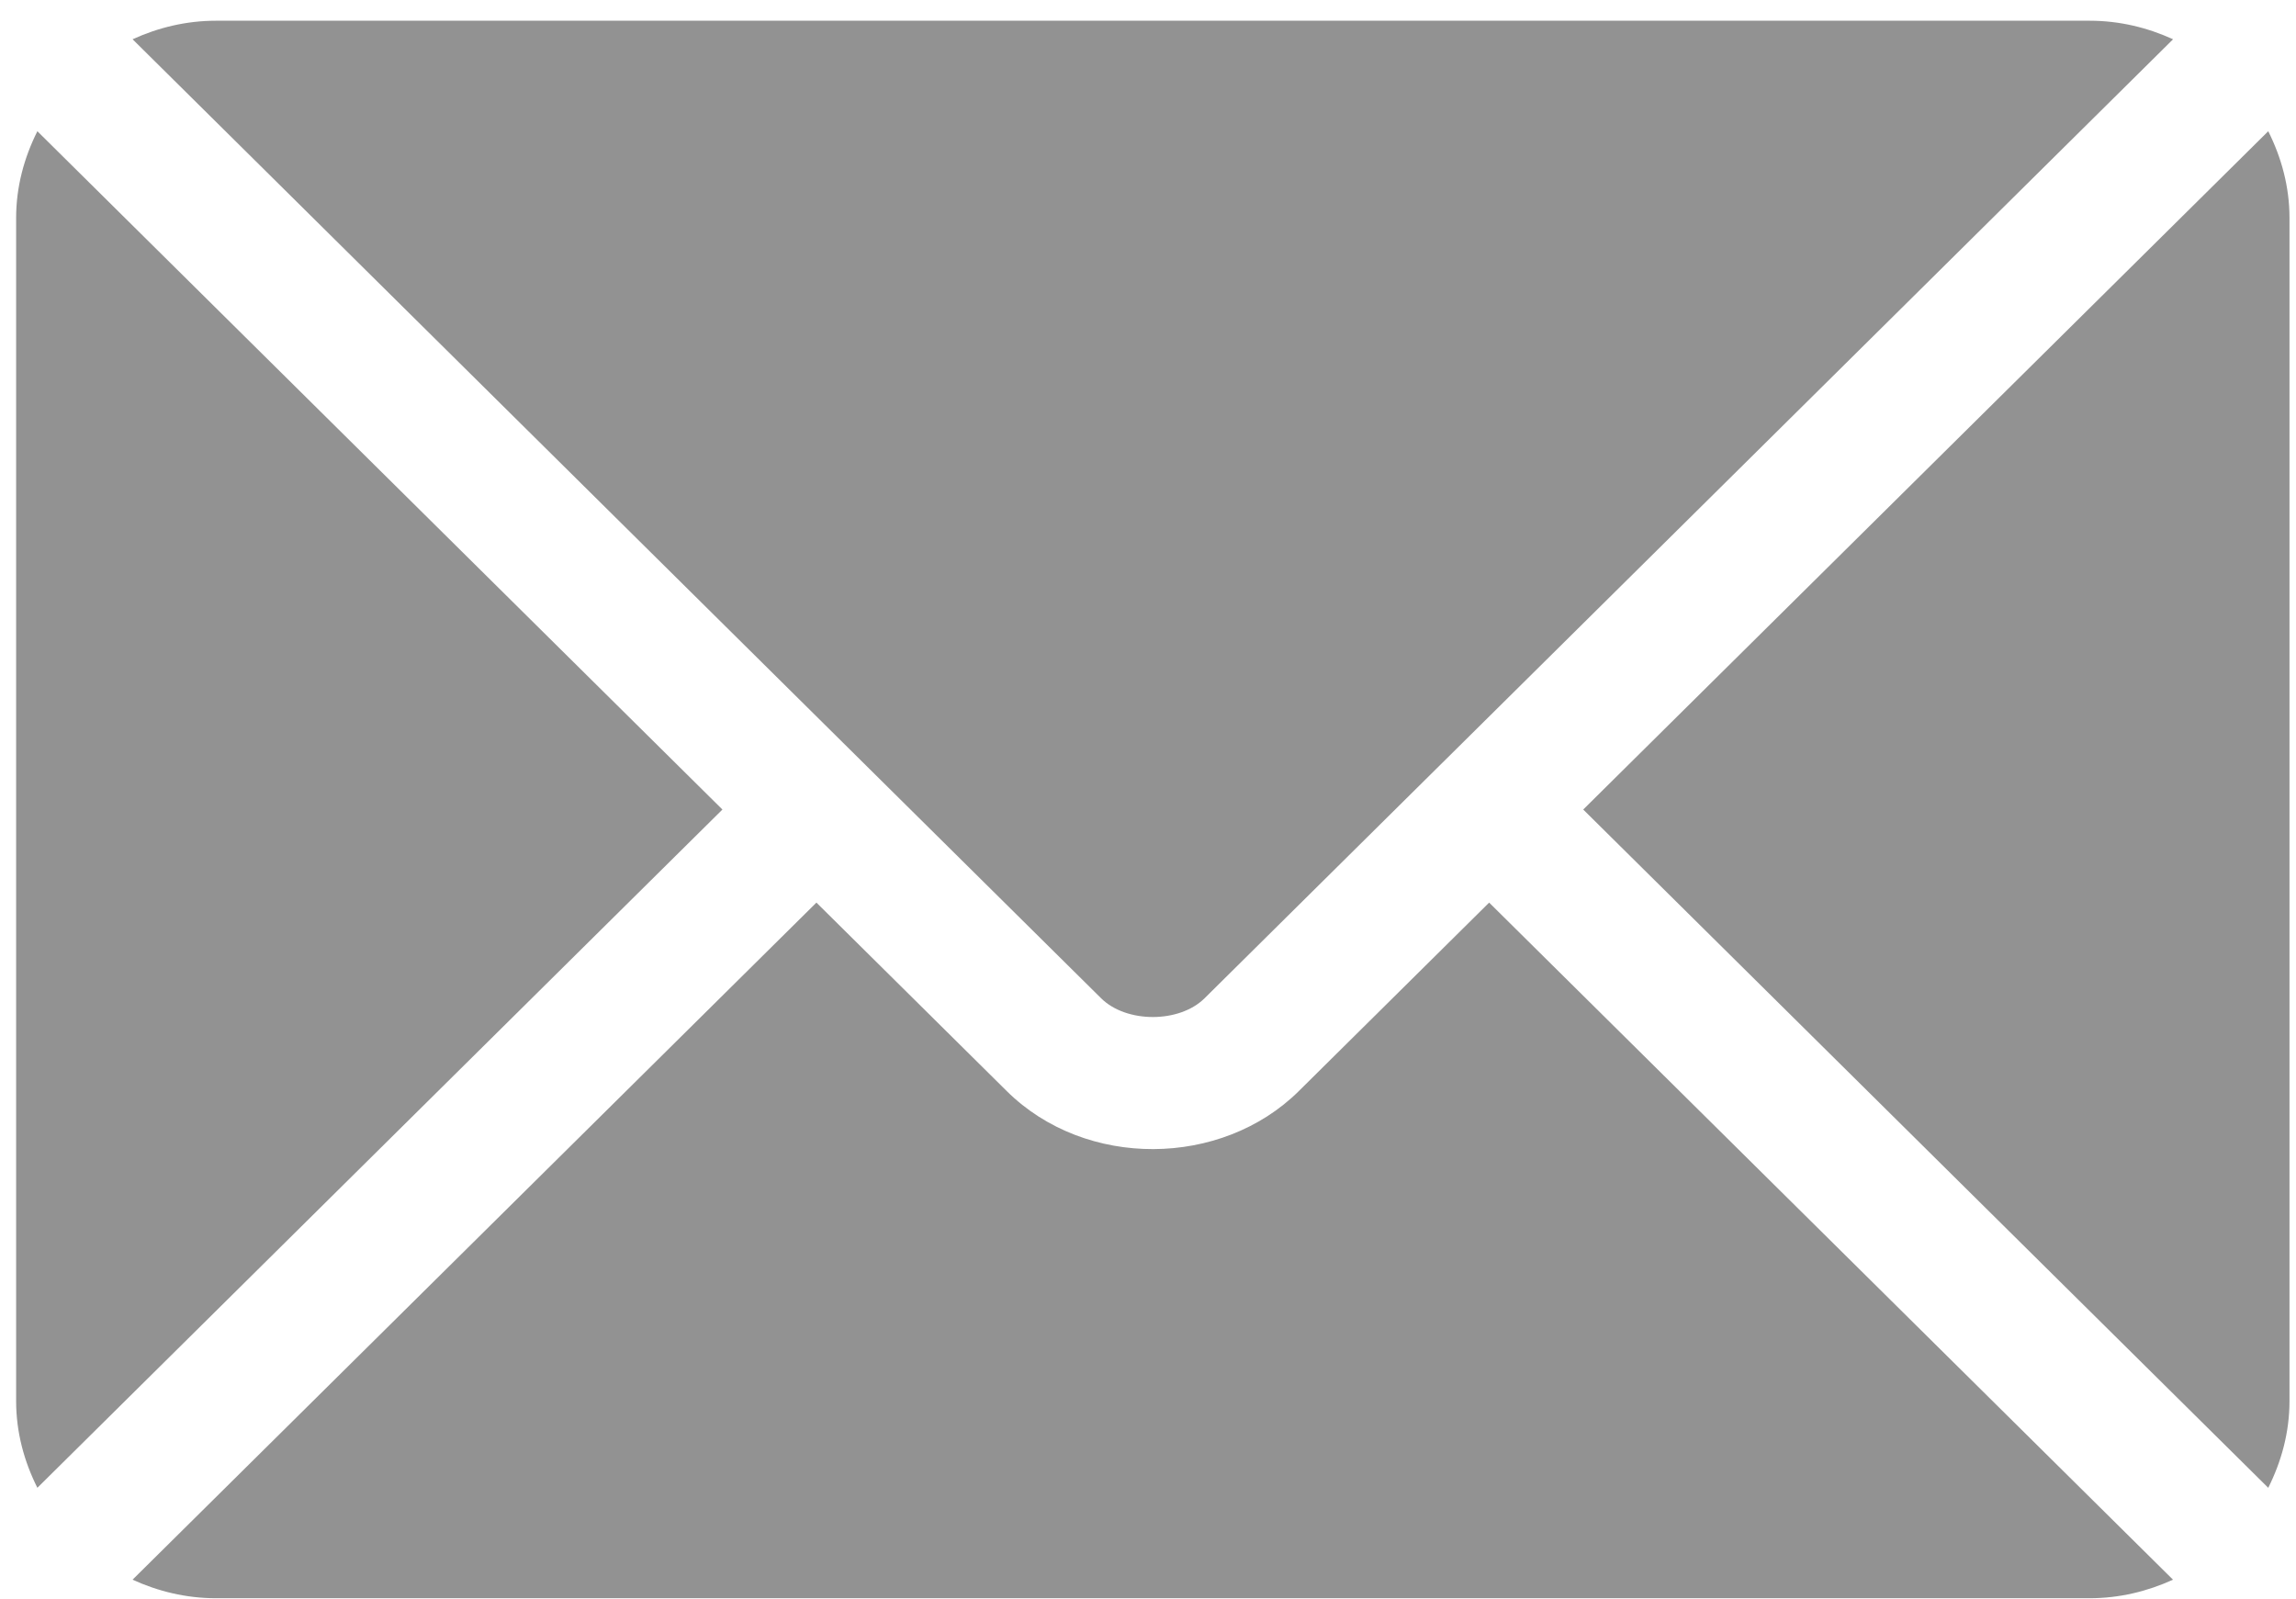
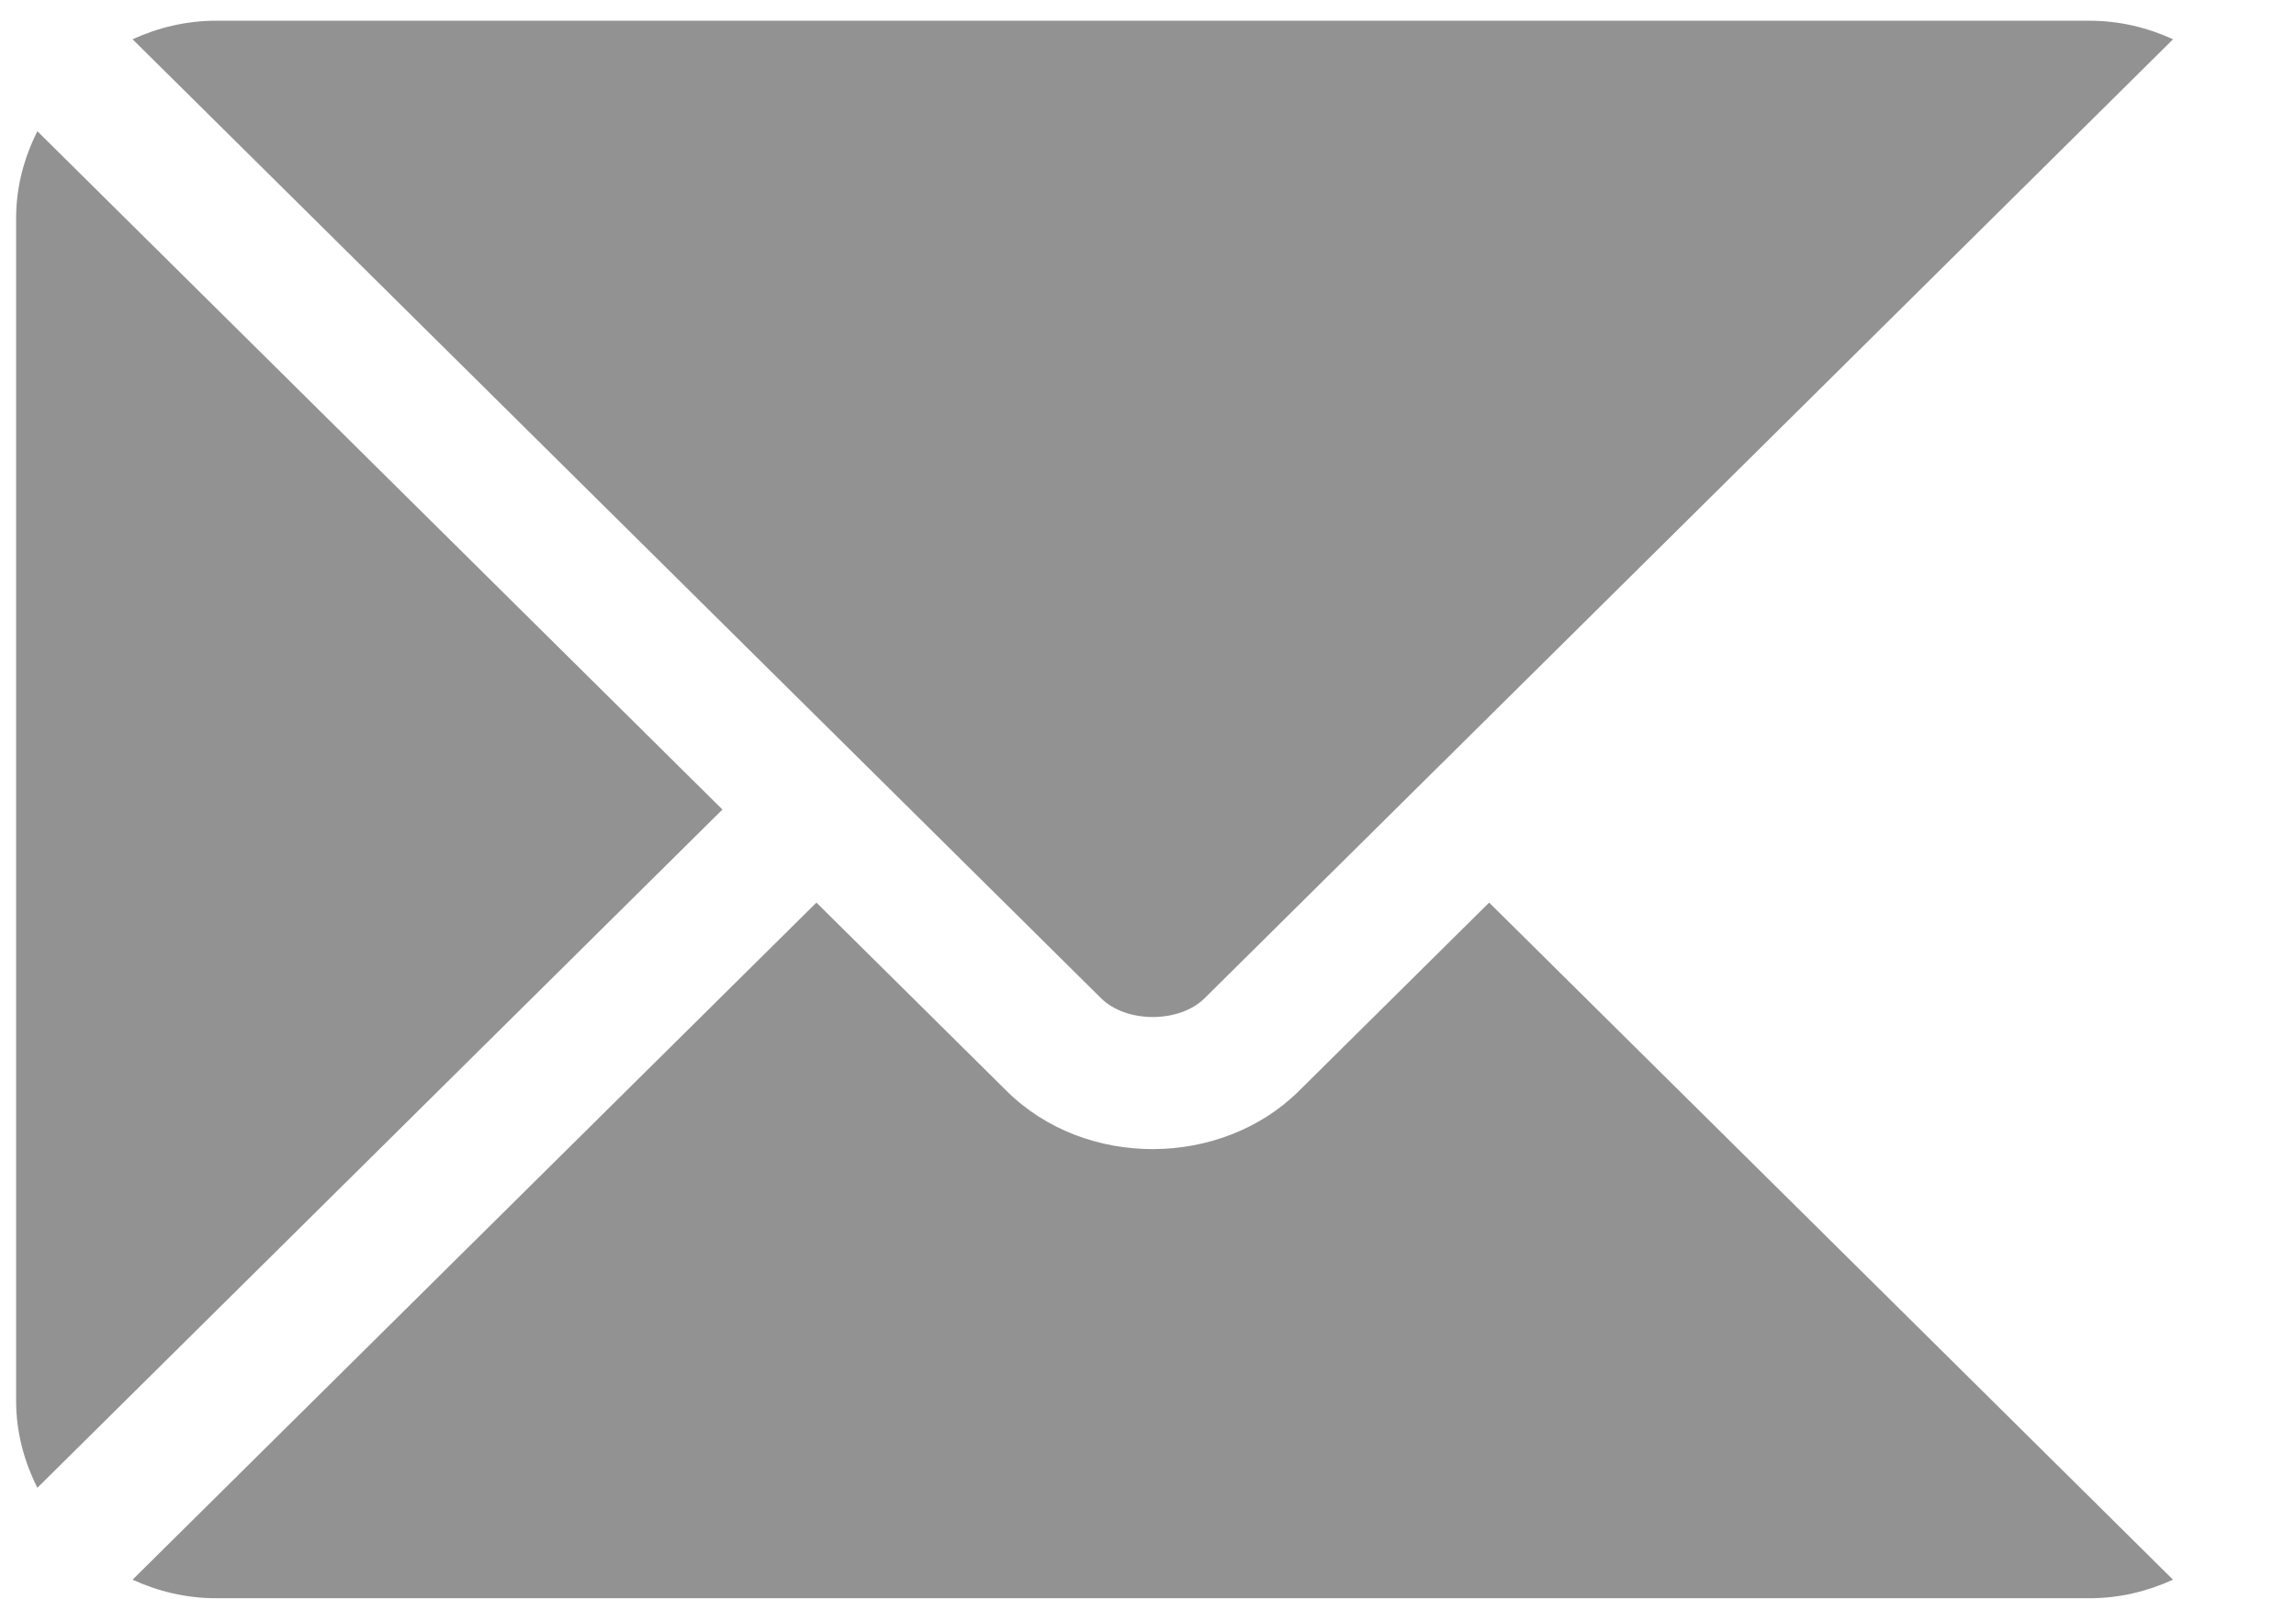
<svg xmlns="http://www.w3.org/2000/svg" width="79" height="55" viewBox="0 0 79 55" fill="none">
  <path d="M51.238 31.055L44.687 37.542C42.031 40.173 37.356 40.229 34.642 37.542L28.091 31.055L4.561 54.351C5.436 54.751 6.402 54.989 7.429 54.989H71.9C72.927 54.989 73.892 54.751 74.768 54.351L51.238 31.055Z" fill="#929292" />
  <path d="M71.902 0.713H7.43C6.404 0.713 5.438 0.951 4.562 1.351L29.706 26.247C29.708 26.248 29.71 26.248 29.711 26.25C29.713 26.252 29.713 26.254 29.713 26.254L37.889 34.349C38.757 35.206 40.576 35.206 41.444 34.349L49.618 26.255C49.618 26.255 49.62 26.252 49.621 26.25C49.621 26.25 49.625 26.248 49.627 26.247L74.77 1.351C73.894 0.951 72.929 0.713 71.902 0.713Z" fill="#929292" />
  <path d="M1.286 4.515C0.833 5.419 0.555 6.423 0.555 7.498V48.206C0.555 49.281 0.832 50.285 1.286 51.189L24.857 27.853L1.286 4.515Z" fill="#929292" />
-   <path d="M78.045 4.515L54.475 27.853L78.045 51.19C78.498 50.285 78.776 49.282 78.776 48.206V7.498C78.776 6.423 78.498 5.419 78.045 4.515Z" fill="#929292" />
</svg>